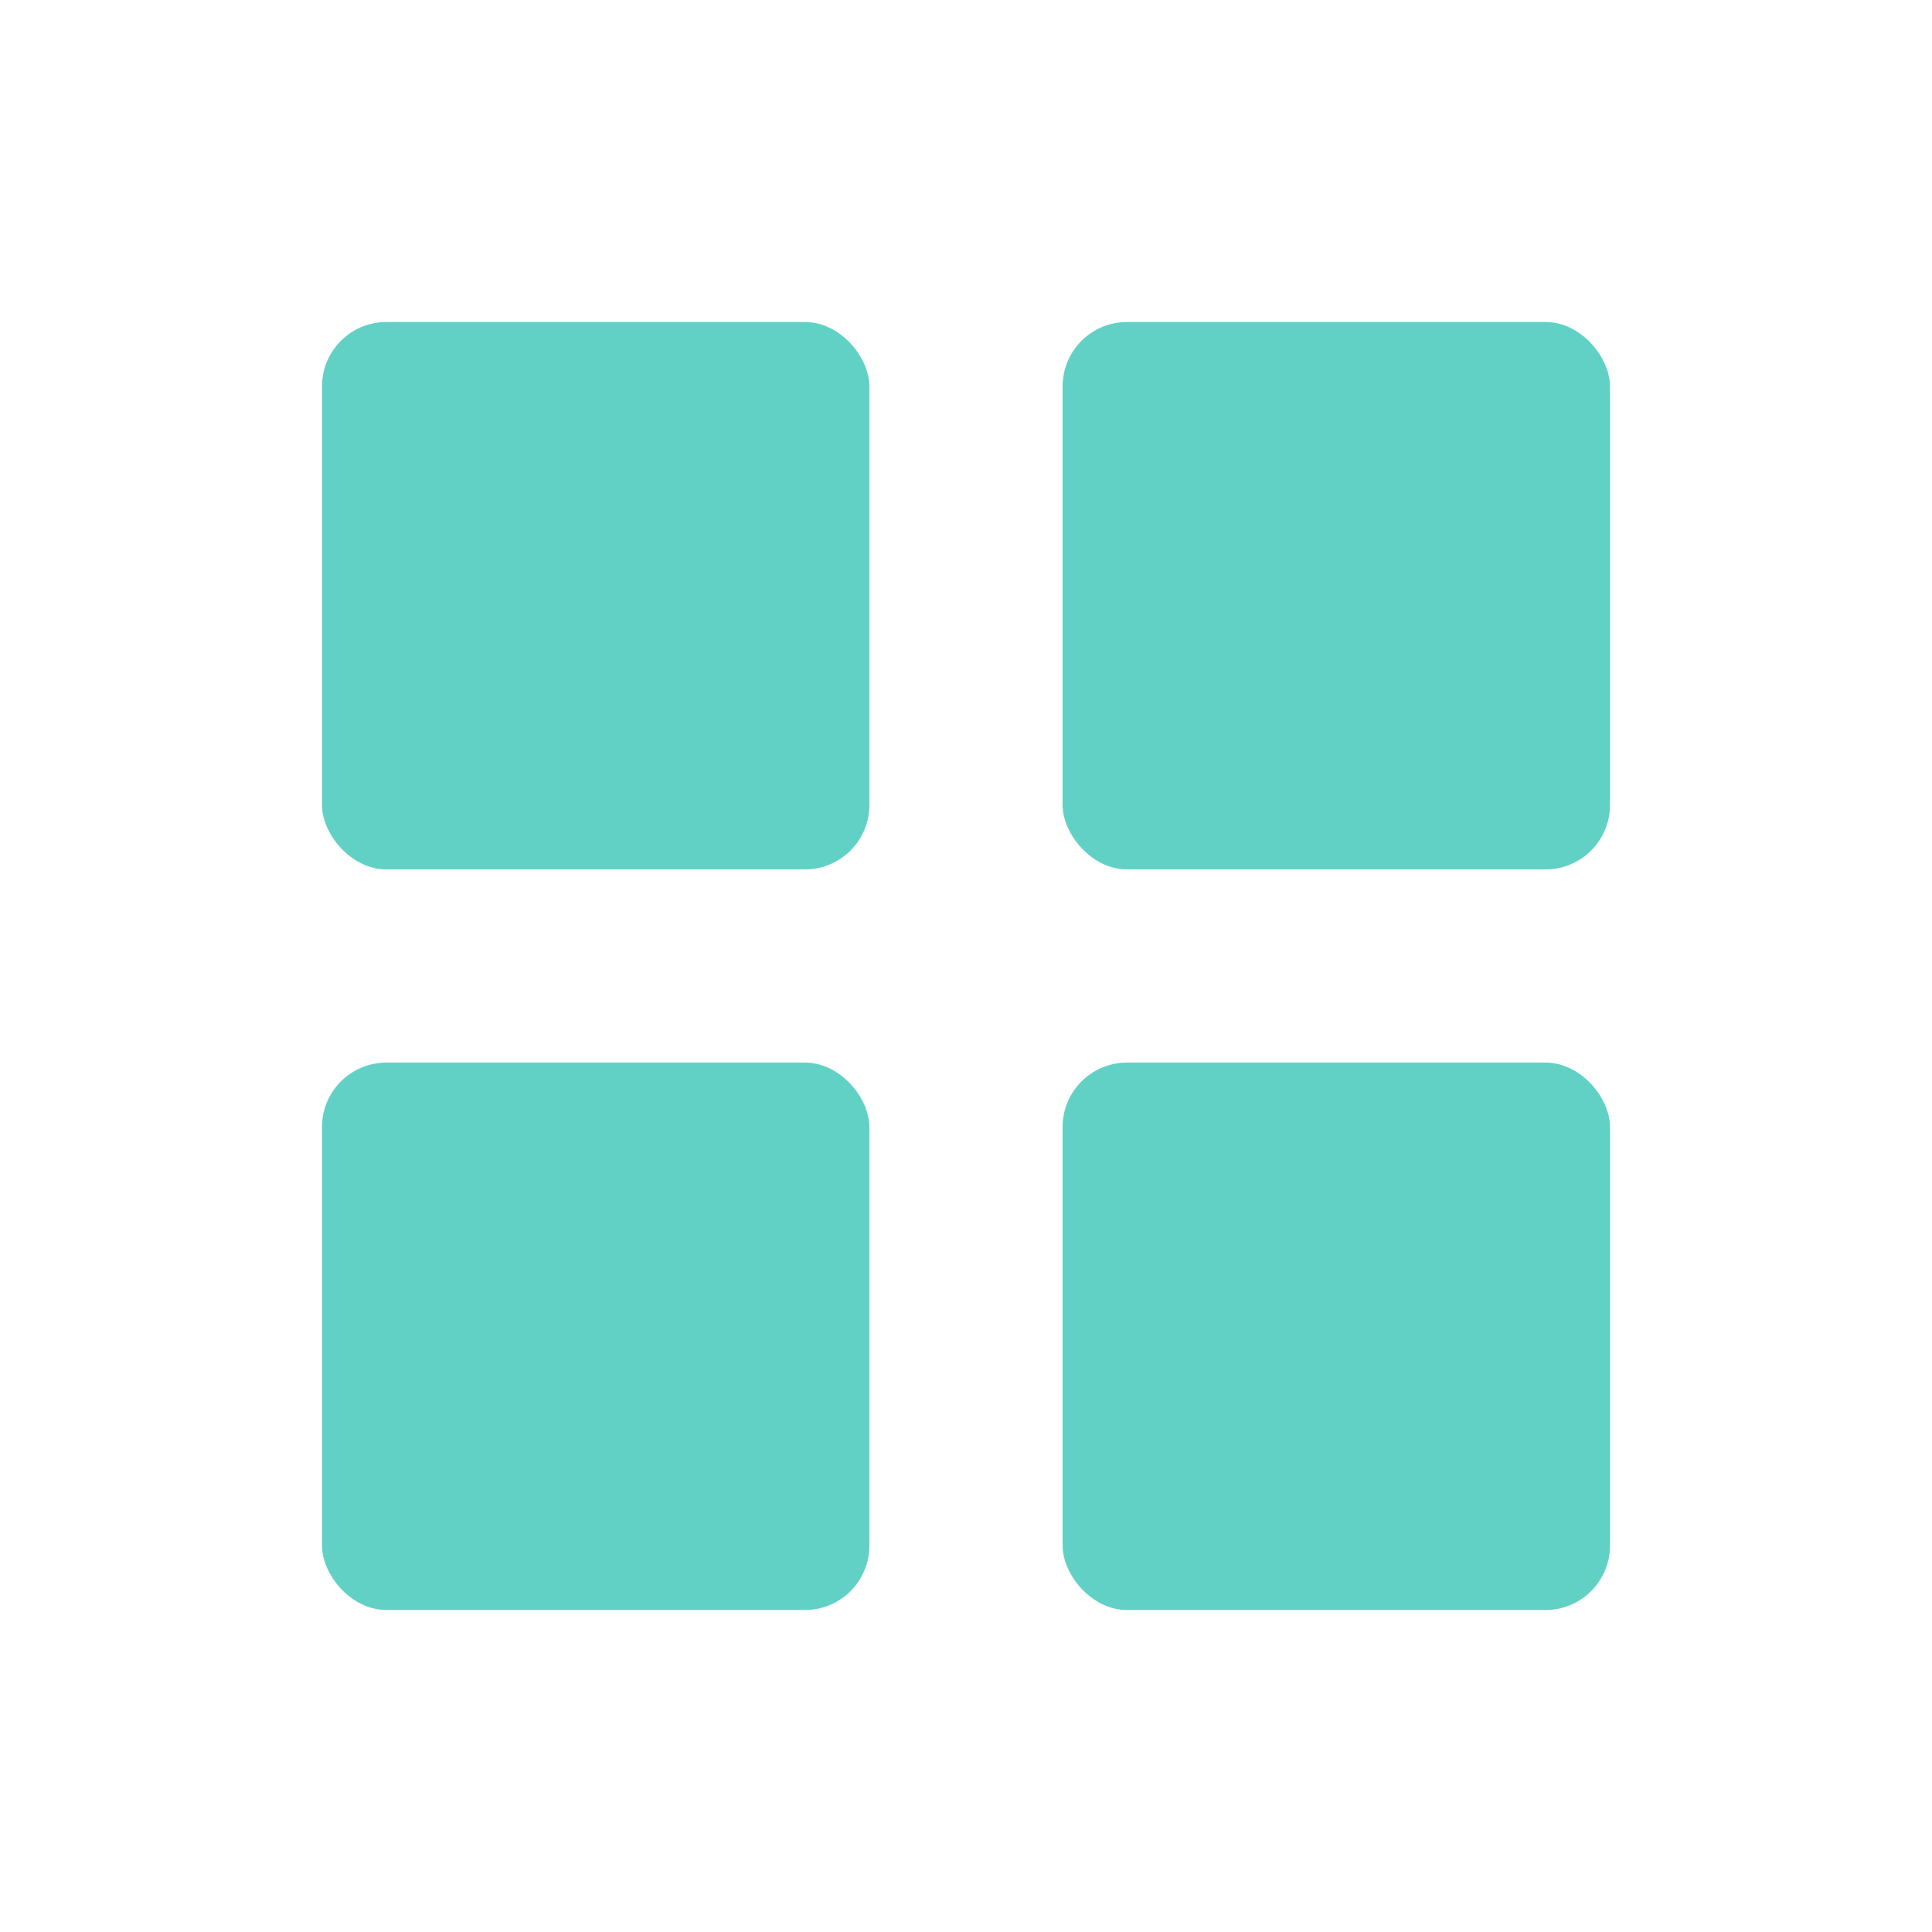
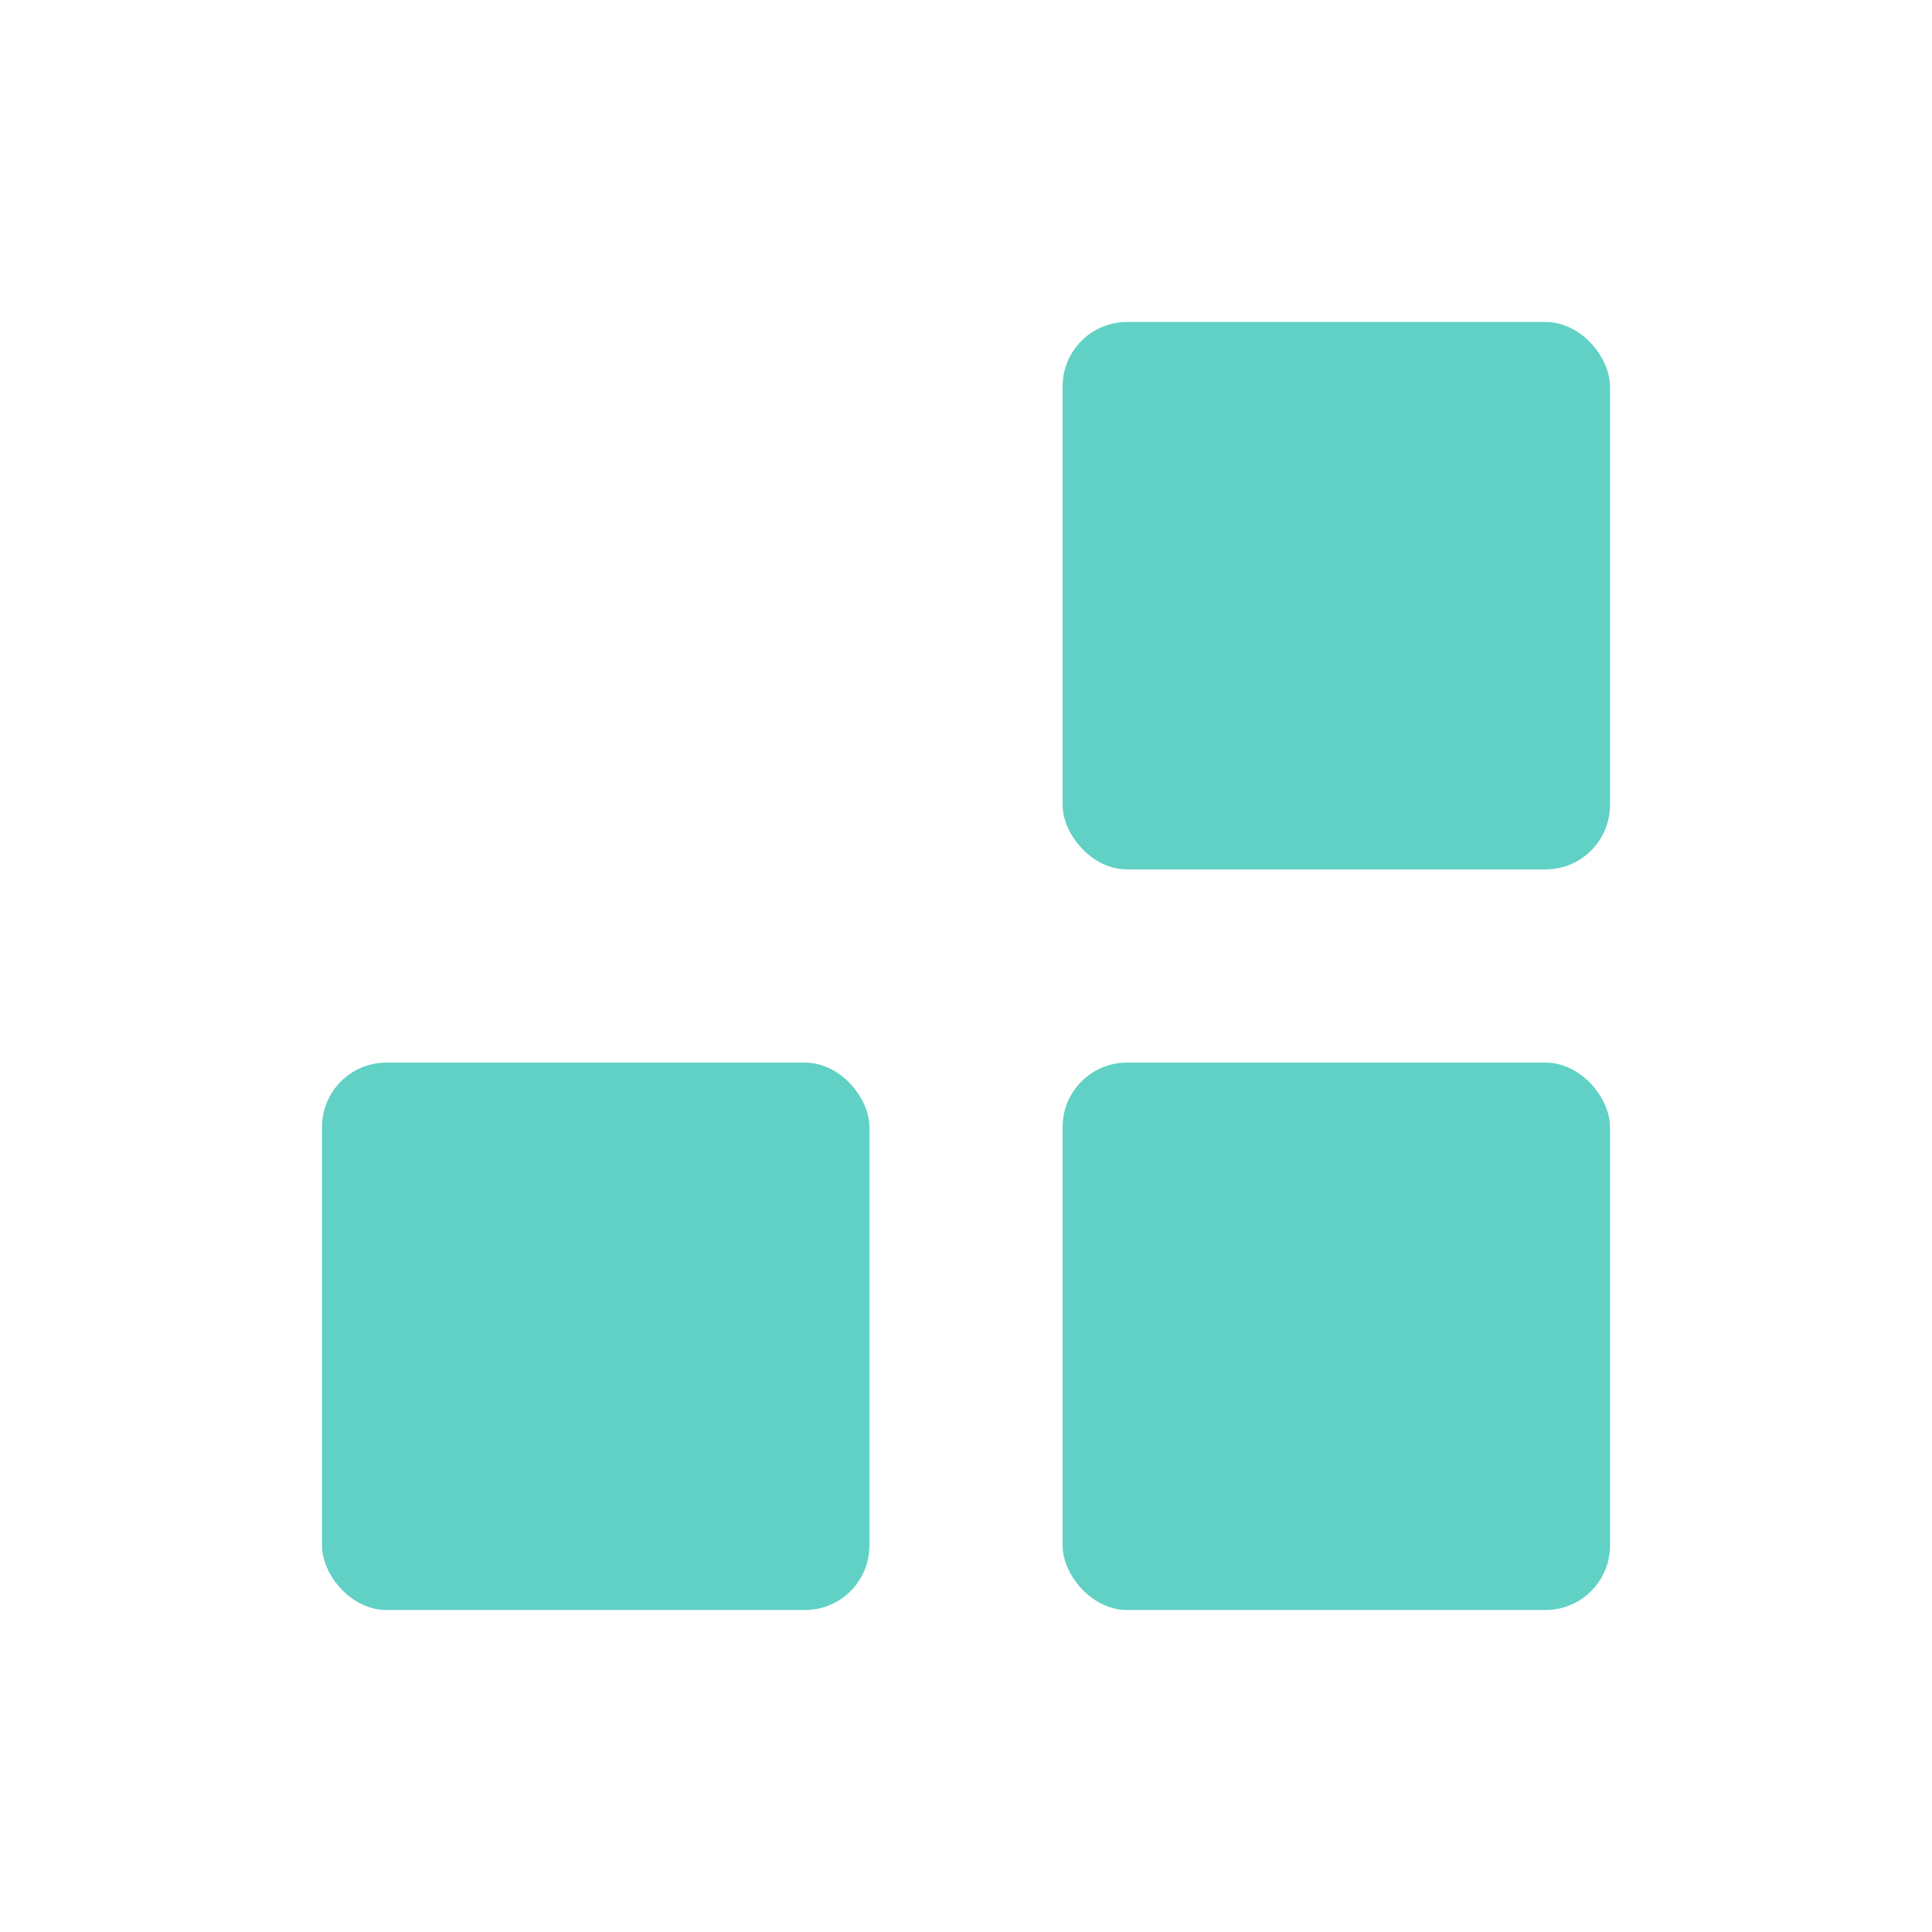
<svg xmlns="http://www.w3.org/2000/svg" width="60" height="60" viewBox="0 0 60 60" fill="none">
-   <rect x="10" y="10" width="17" height="17" rx="2" fill="#61d1c5" />
  <rect x="10" y="33" width="17" height="17" rx="2" fill="#61d1c5" />
  <rect x="33" y="10" width="17" height="17" rx="2" fill="#61d1c5" />
  <rect x="33" y="33" width="17" height="17" rx="2" fill="#61d1c5" />
</svg>